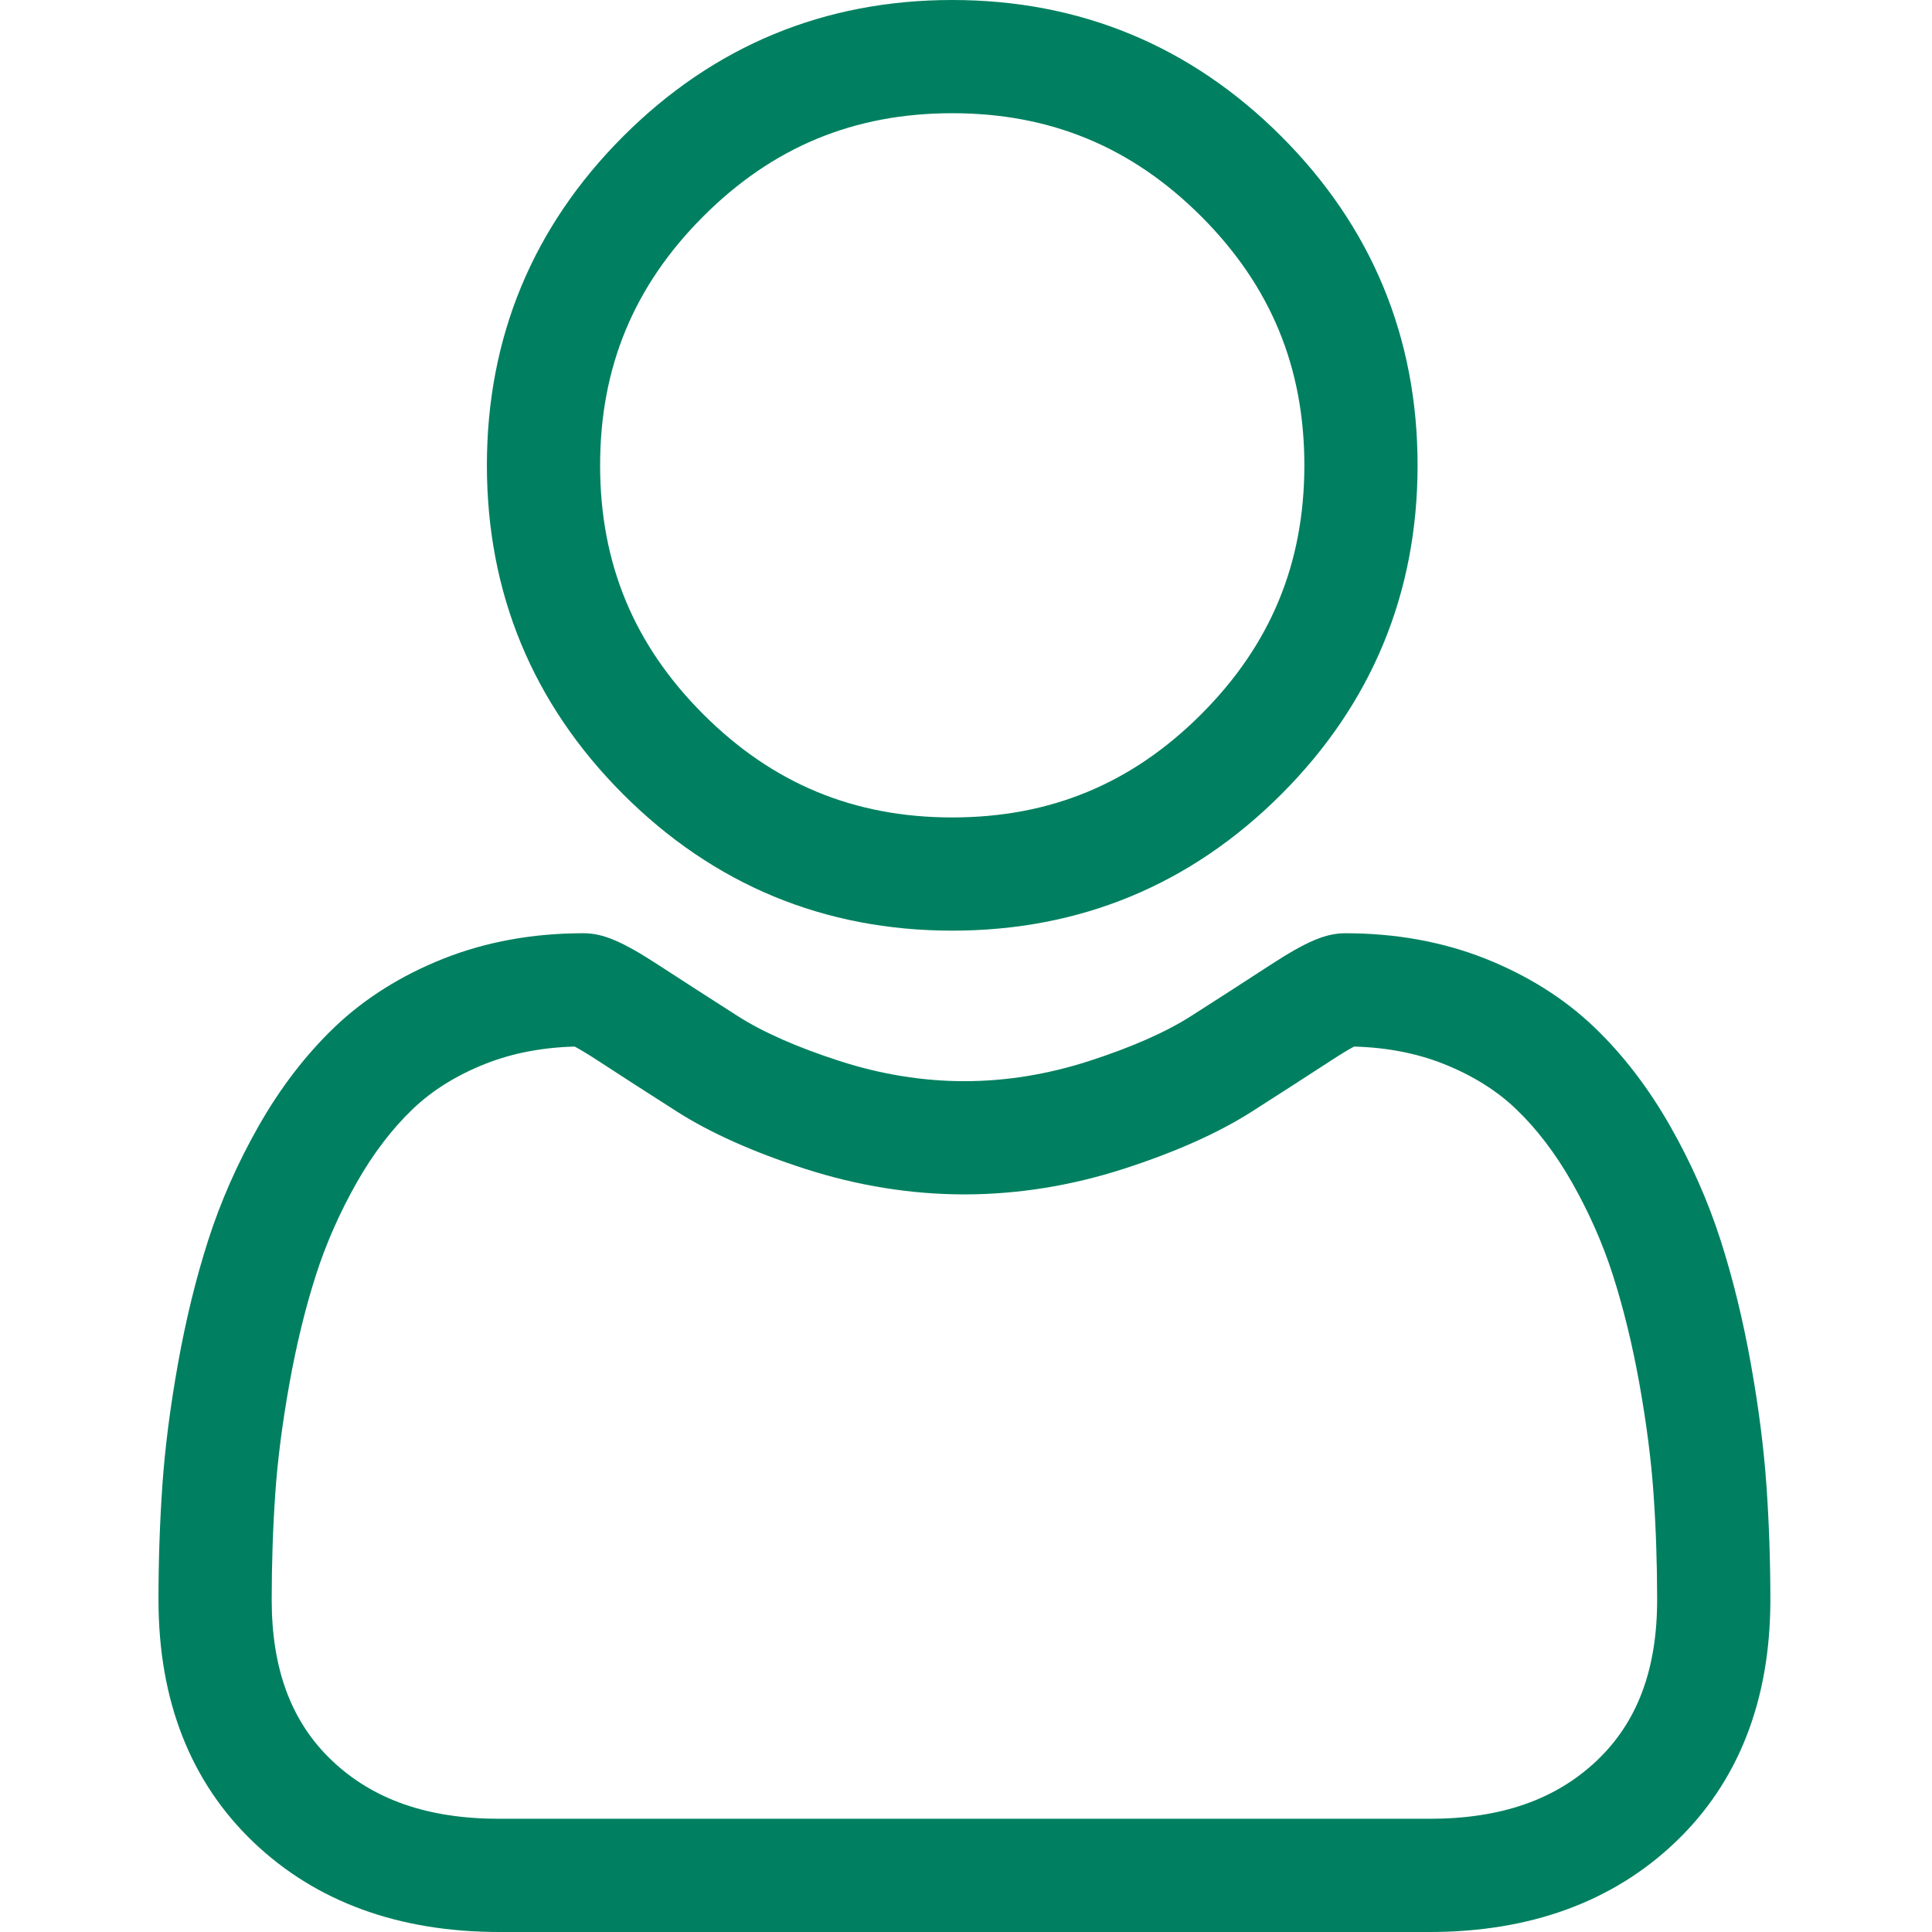
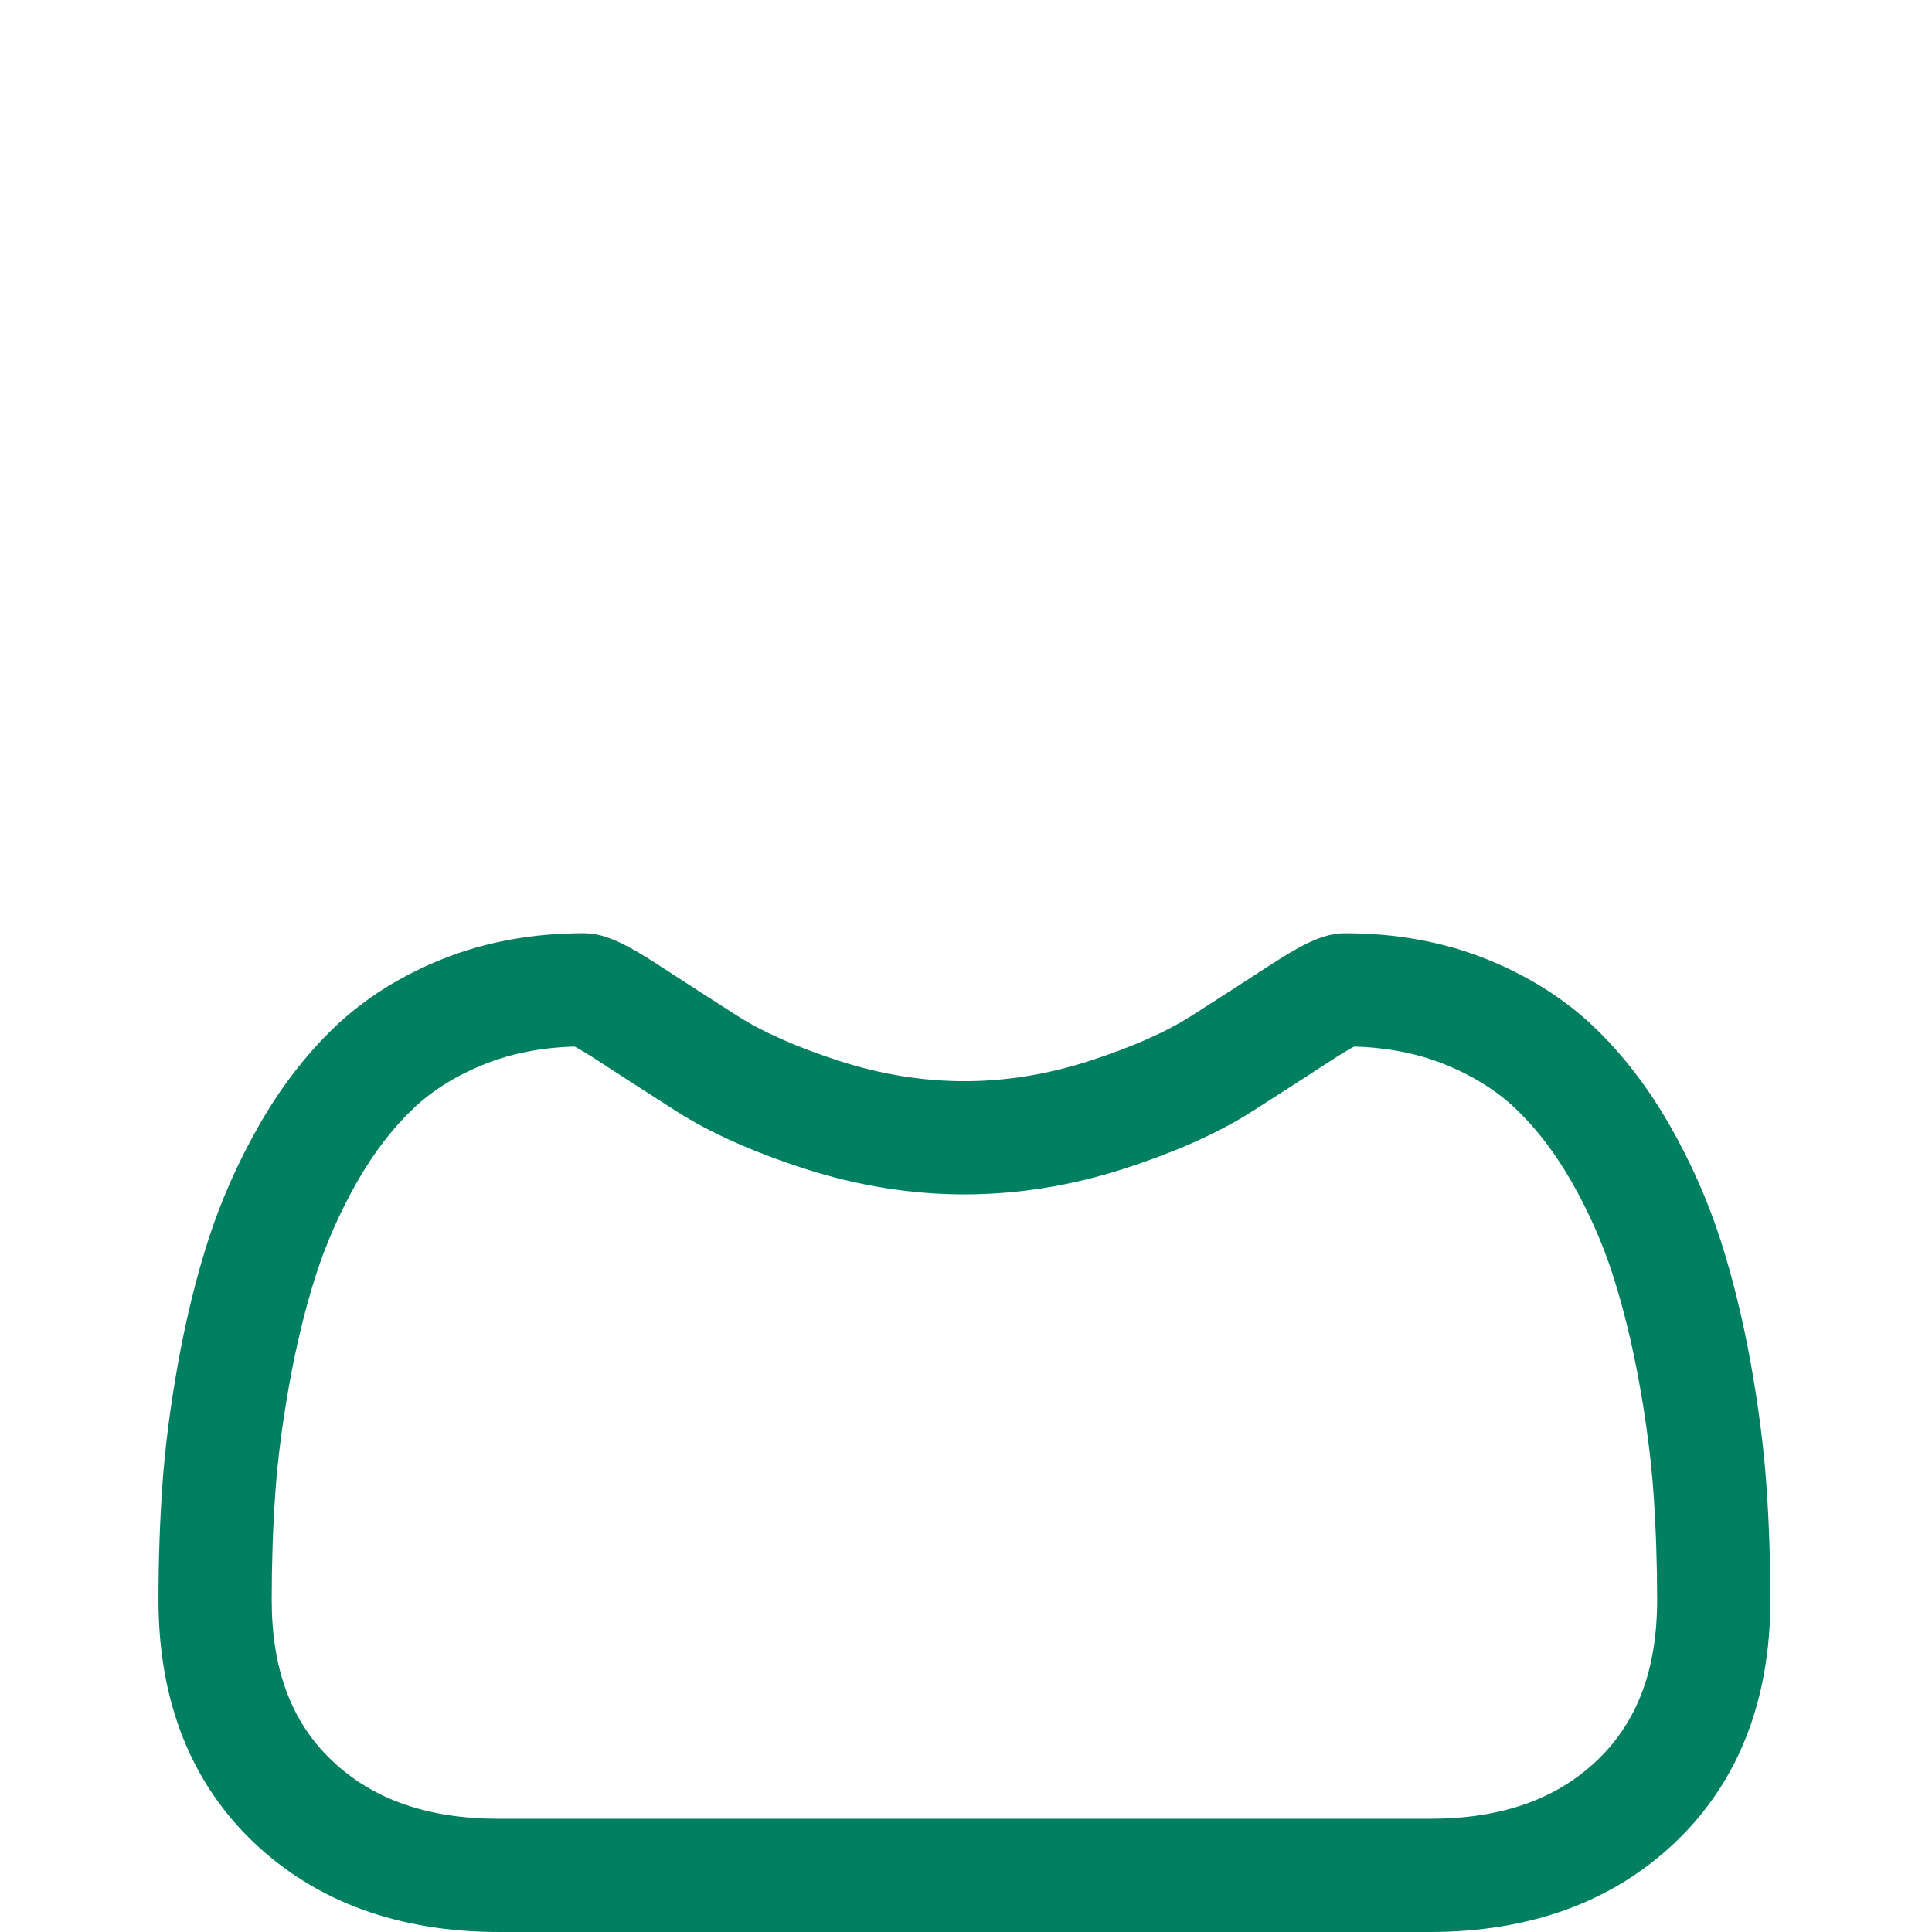
<svg xmlns="http://www.w3.org/2000/svg" width="128" height="128" viewBox="0 0 128 128" fill="none">
-   <path d="M63.088 61.658C71.559 61.658 78.893 58.62 84.887 52.626C90.879 46.633 93.918 39.3 93.918 30.828C93.918 22.359 90.88 15.025 84.886 9.03C78.892 3.038 71.558 0 63.088 0C54.616 0 47.283 3.038 41.29 9.031C35.297 15.024 32.258 22.358 32.258 30.828C32.258 39.3 35.297 46.634 41.29 52.627C47.285 58.619 54.619 61.658 63.088 61.658ZM46.595 14.335C51.193 9.736 56.588 7.501 63.088 7.501C69.587 7.501 74.982 9.736 79.582 14.335C84.181 18.934 86.417 24.33 86.417 30.828C86.417 37.328 84.181 42.723 79.582 47.322C74.982 51.922 69.587 54.157 63.088 54.157C56.59 54.157 51.195 51.921 46.595 47.322C41.995 42.724 39.759 37.328 39.759 30.828C39.759 24.33 41.995 18.934 46.595 14.335Z" fill="#008060" />
  <path d="M117.032 98.426C116.859 95.932 116.51 93.211 115.995 90.338C115.476 87.443 114.807 84.707 114.006 82.206C113.178 79.621 112.054 77.068 110.662 74.622C109.22 72.083 107.524 69.872 105.622 68.053C103.633 66.149 101.197 64.619 98.381 63.503C95.574 62.393 92.464 61.83 89.137 61.83C87.83 61.83 86.566 62.366 84.126 63.955C82.624 64.935 80.867 66.067 78.906 67.32C77.23 68.389 74.958 69.39 72.152 70.296C69.415 71.182 66.636 71.631 63.892 71.631C61.149 71.631 58.37 71.182 55.631 70.296C52.828 69.391 50.556 68.39 48.882 67.321C46.94 66.08 45.182 64.947 43.657 63.954C41.219 62.365 39.955 61.829 38.648 61.829C35.32 61.829 32.211 62.393 29.405 63.504C26.591 64.618 24.154 66.148 22.163 68.054C20.261 69.874 18.565 72.084 17.124 74.622C15.734 77.068 14.609 79.62 13.781 82.207C12.981 84.708 12.312 87.443 11.793 90.338C11.277 93.207 10.929 95.929 10.756 98.429C10.586 100.873 10.5 103.417 10.5 105.987C10.5 112.669 12.624 118.078 16.812 122.067C20.949 126.004 26.422 128 33.079 128H94.712C101.367 128 106.84 126.004 110.978 122.067C115.167 118.081 117.291 112.67 117.291 105.986C117.29 103.407 117.203 100.863 117.032 98.426ZM105.806 116.633C103.072 119.234 99.443 120.499 94.711 120.499H33.079C28.346 120.499 24.717 119.234 21.984 116.634C19.304 114.082 18.001 110.599 18.001 105.987C18.001 103.589 18.08 101.221 18.238 98.947C18.393 96.717 18.708 94.266 19.176 91.663C19.638 89.092 20.226 86.679 20.925 84.494C21.596 82.399 22.511 80.325 23.645 78.327C24.729 76.423 25.975 74.789 27.35 73.473C28.636 72.241 30.257 71.233 32.167 70.478C33.934 69.778 35.919 69.395 38.074 69.338C38.337 69.478 38.805 69.744 39.562 70.238C41.105 71.243 42.882 72.39 44.847 73.644C47.062 75.057 49.915 76.332 53.324 77.433C56.81 78.559 60.364 79.132 63.893 79.132C67.421 79.132 70.977 78.559 74.46 77.434C77.872 76.331 80.725 75.057 82.942 73.643C84.953 72.357 86.681 71.244 88.223 70.238C88.981 69.745 89.448 69.478 89.711 69.338C91.867 69.395 93.853 69.778 95.62 70.478C97.529 71.233 99.15 72.242 100.437 73.473C101.812 74.788 103.058 76.422 104.141 78.328C105.276 80.325 106.192 82.4 106.862 84.493C107.562 86.681 108.151 89.093 108.612 91.662C109.079 94.27 109.396 96.722 109.55 98.948V98.95C109.709 101.215 109.789 103.582 109.79 105.987C109.789 110.6 108.486 114.082 105.806 116.633Z" fill="#008060" />
</svg>